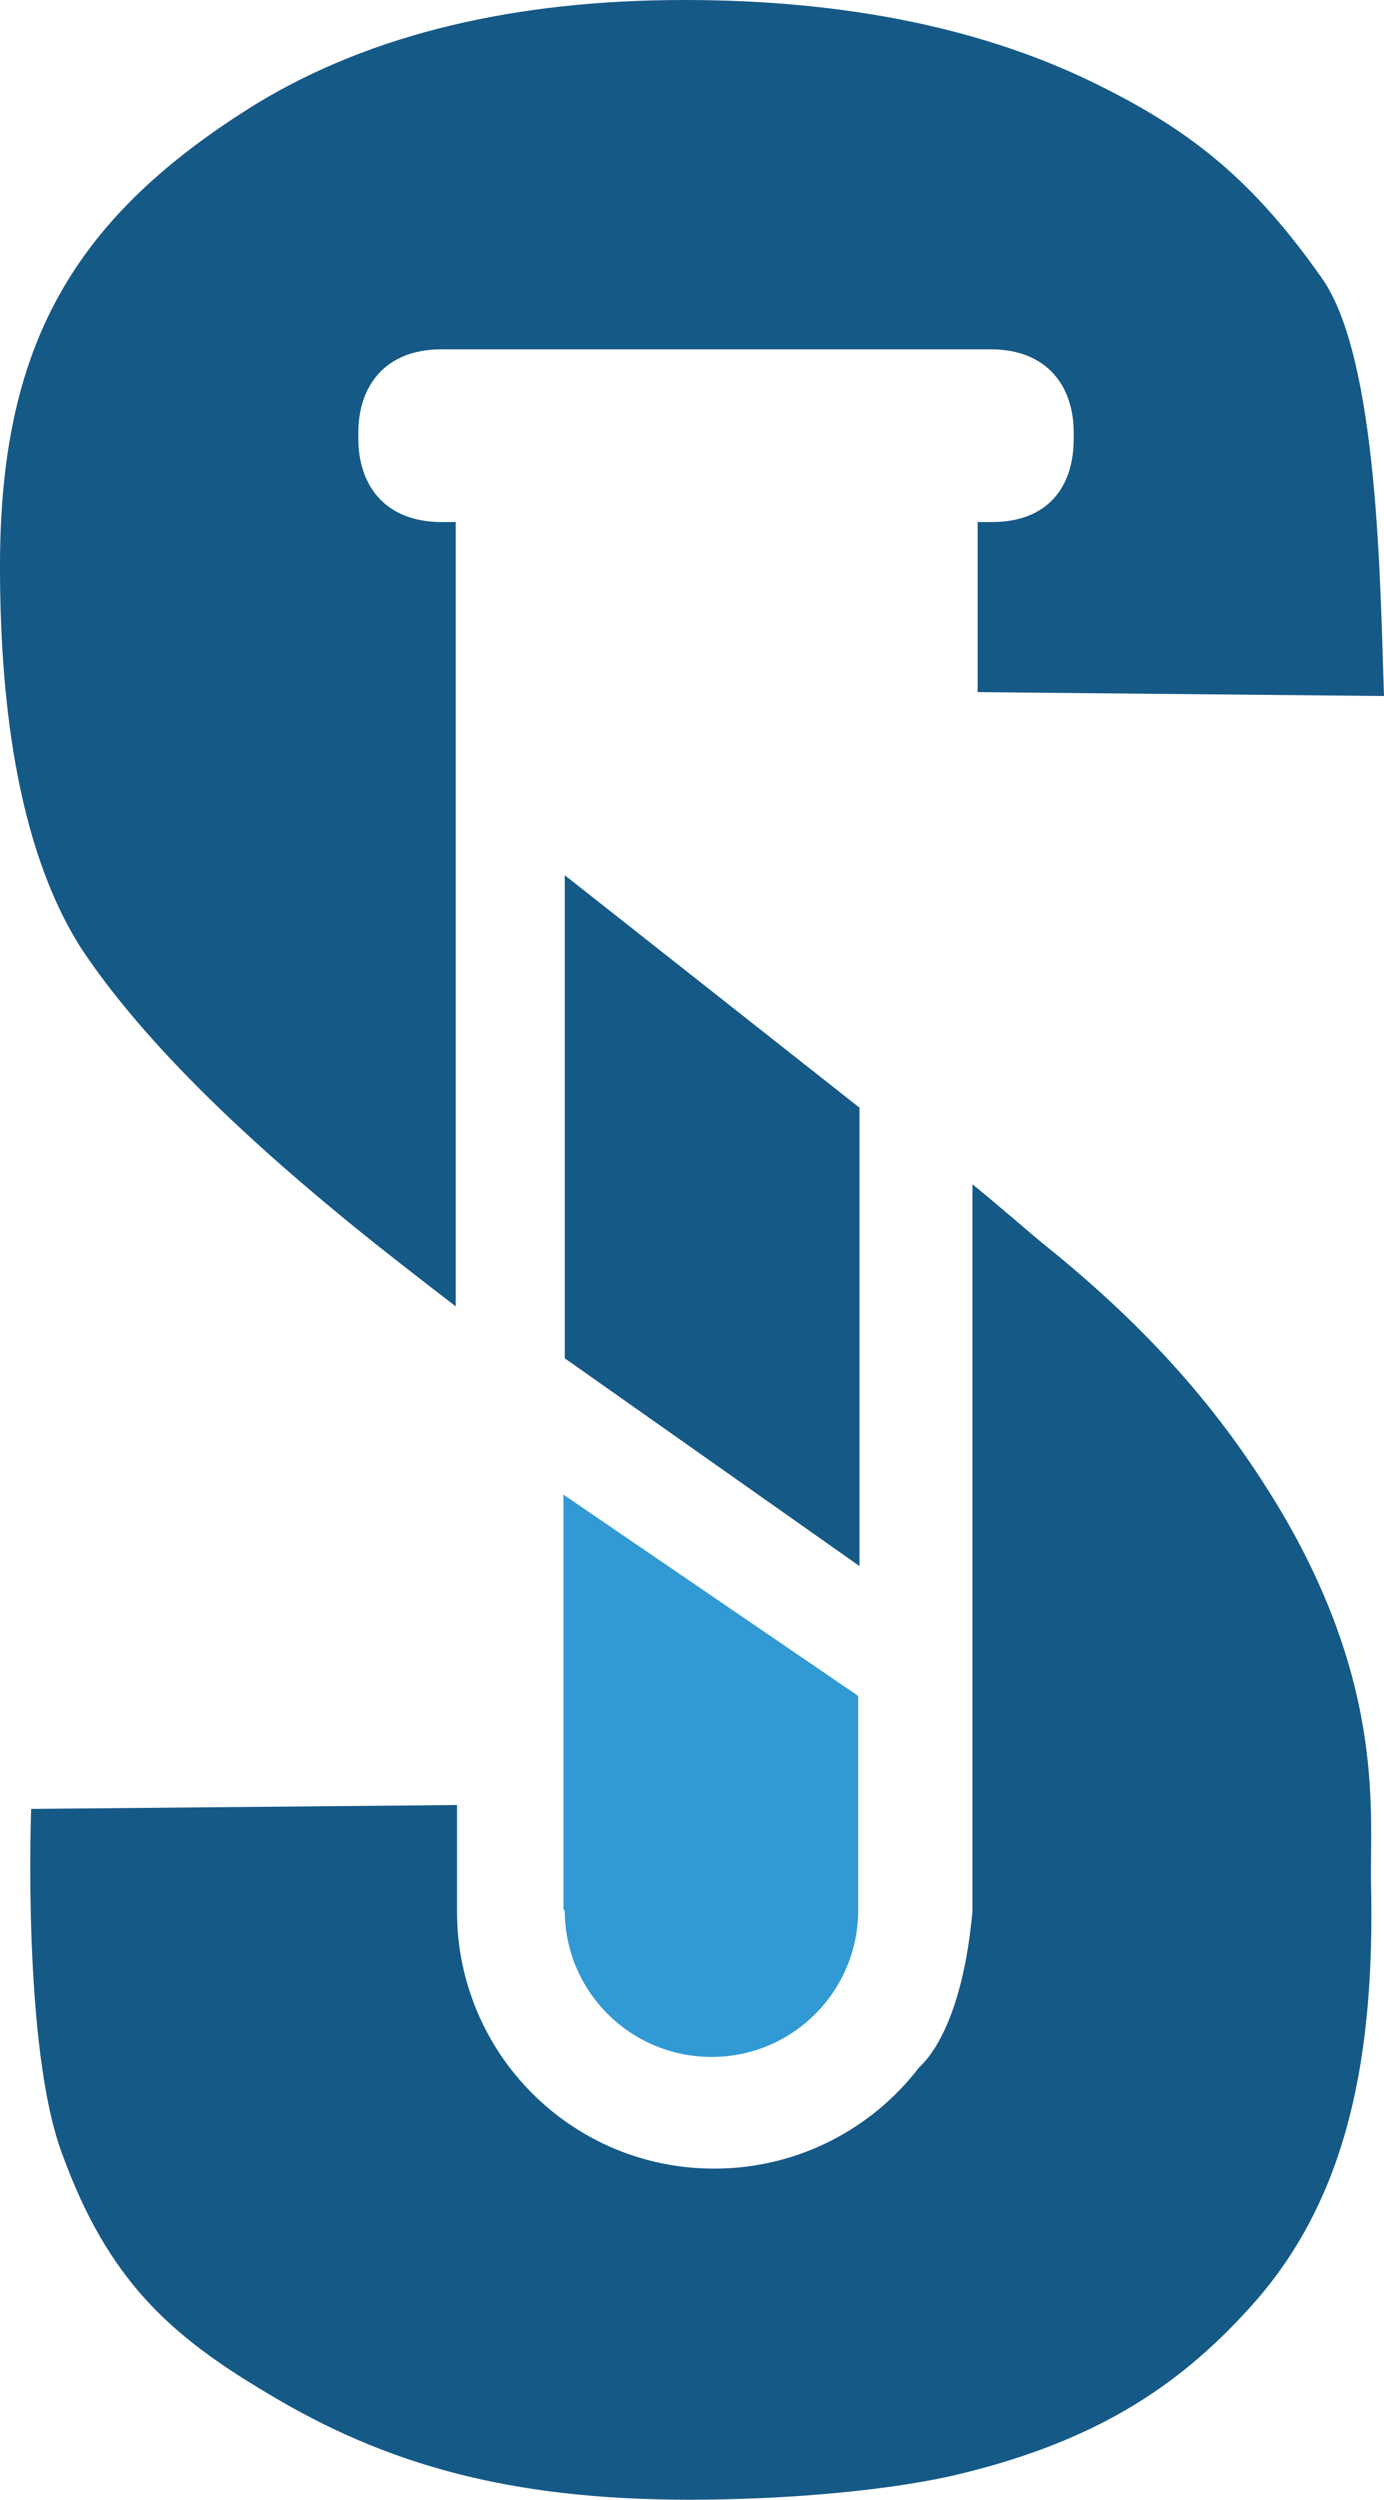
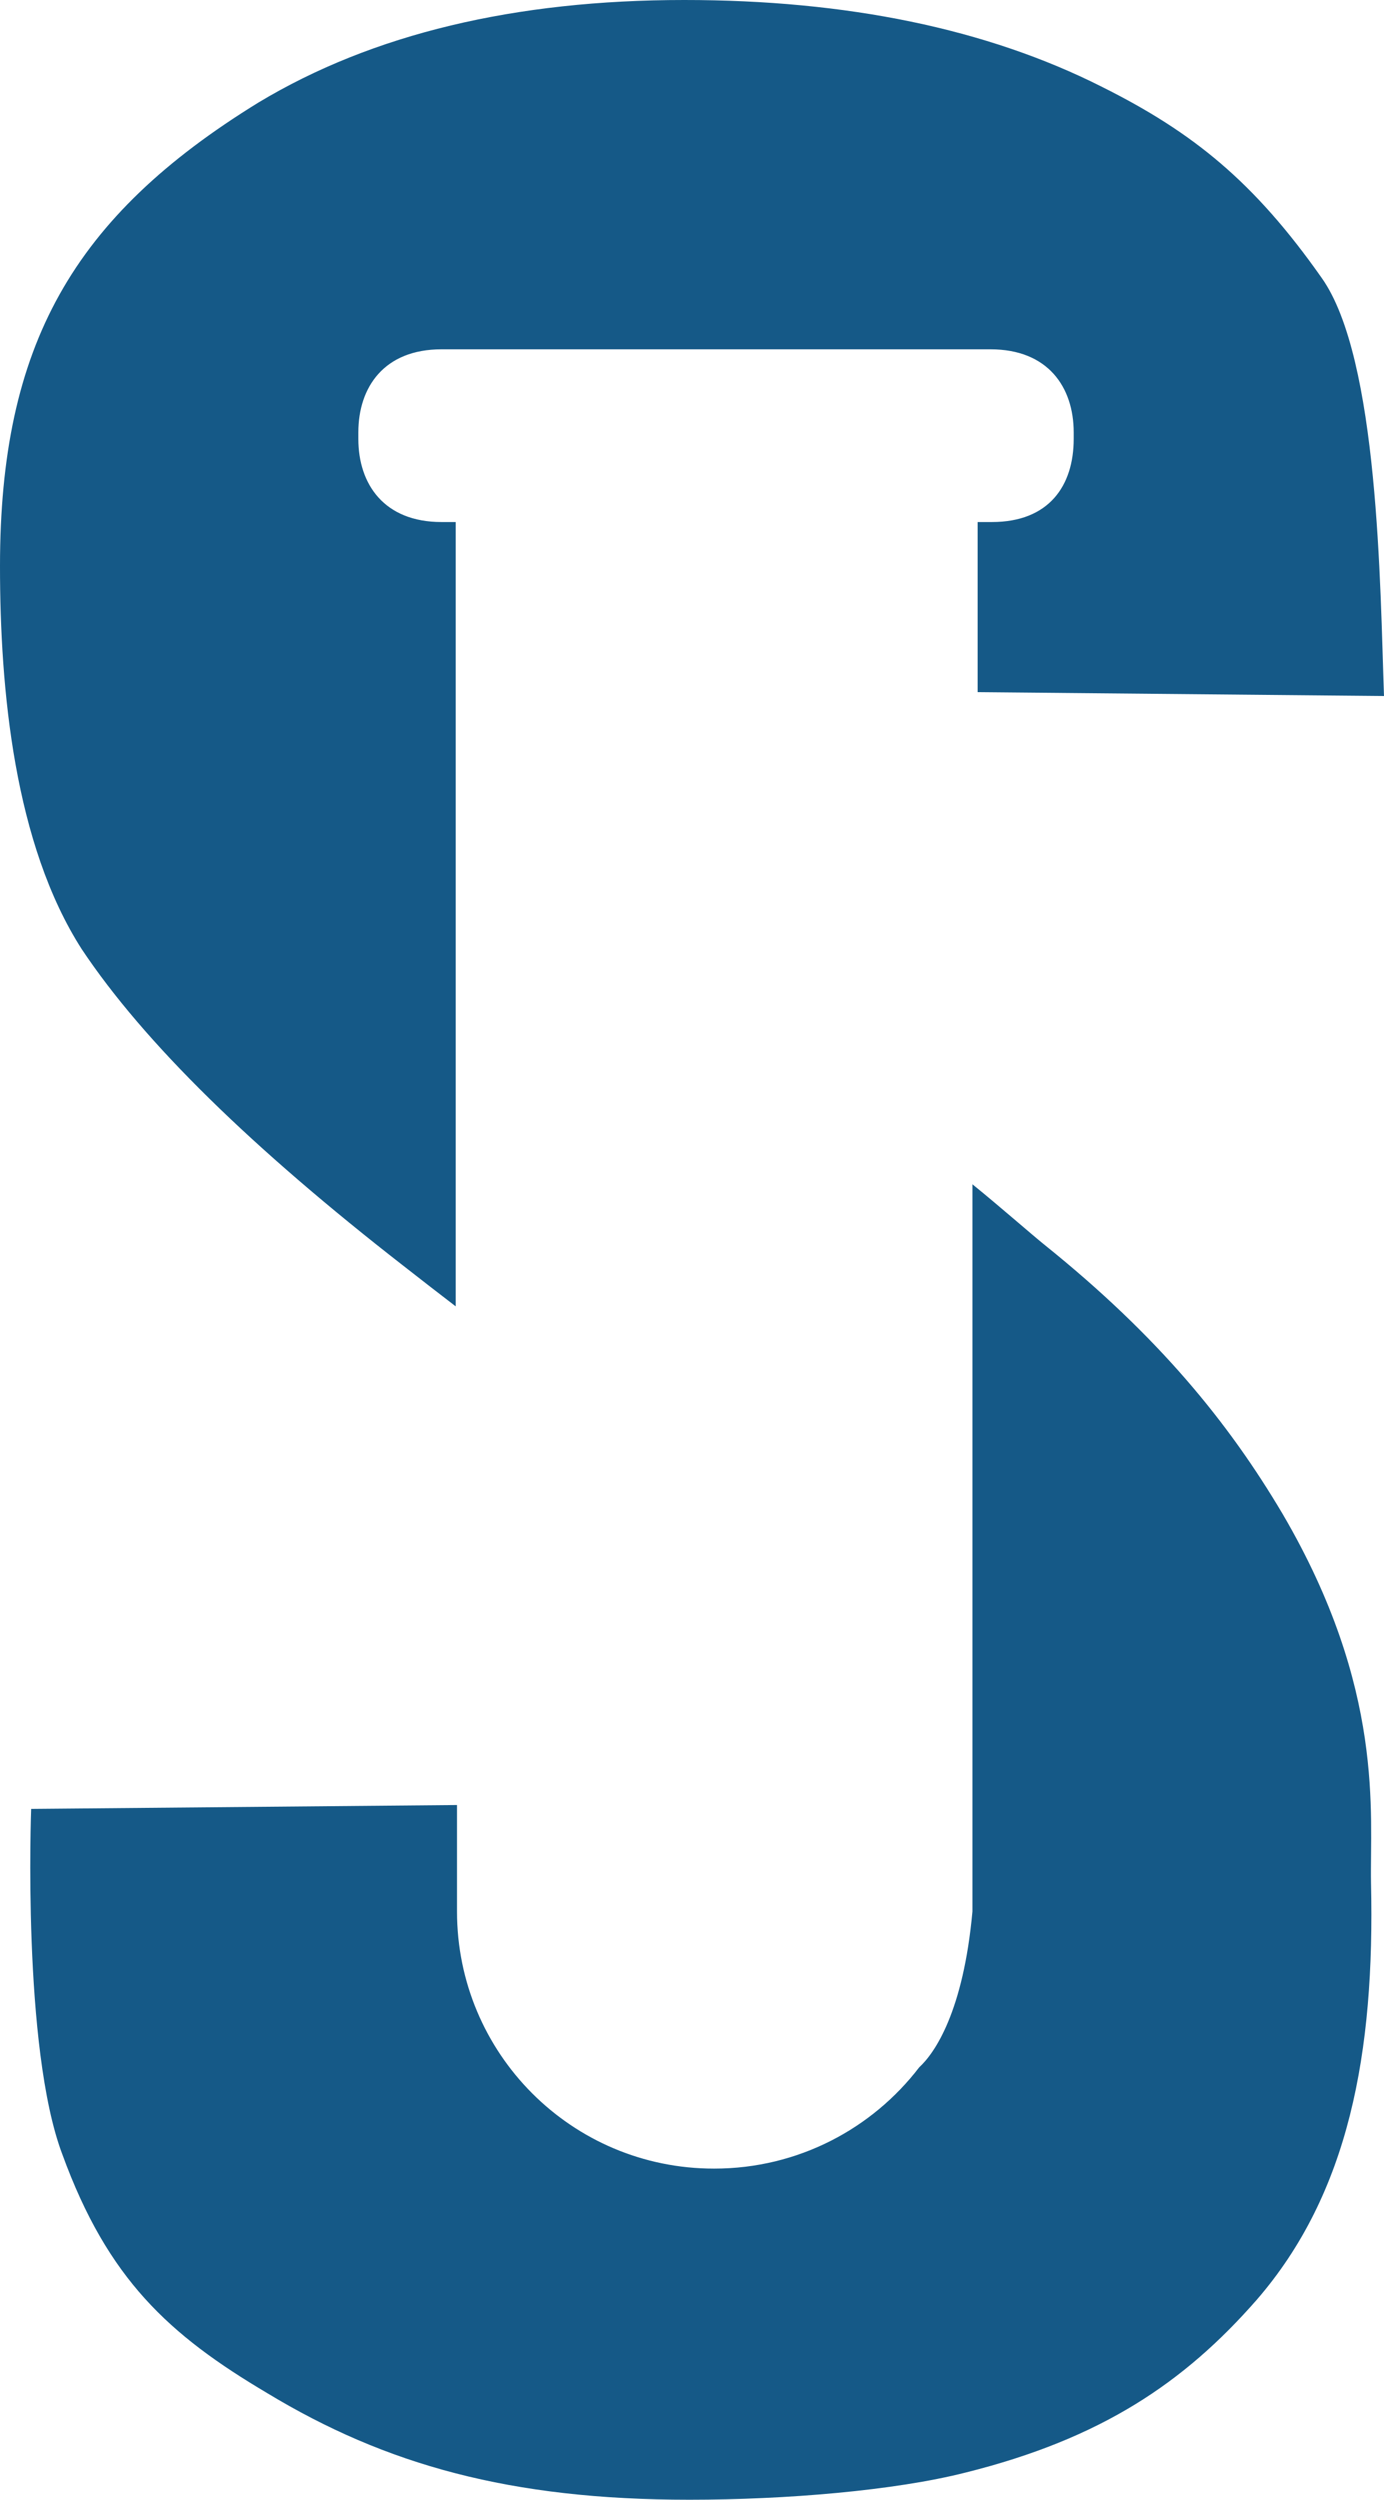
<svg xmlns="http://www.w3.org/2000/svg" width="106.6px" height="192.5px" viewBox="0 0 106.6 192.5" version="1.1">
  <g id="S-Logo">
    <path d="M76.4 40.2L75.3 40.2L75.3 53.3L106.6 53.6C106.3 45.2 106.2 27.6 101.8 21.4C96.6 14 91.9 10.2 84.9 6.7C76 2.2 65.2 0 52.7 0C39.7 0 28.7 2.6 19.9 7.9C5.6 16.7 0 26.6 0 43.6C0 53.1 1.1 65 6.3 73.1C11.1 80.3 19.4 88.4 31.1 97.5C32.5 98.6 33.8 99.6 35.1 100.6L35.1 40.2L34 40.2C29.6 40.2 27.6 37.3 27.6 33.8L27.6 33.3C27.6 29.8 29.6 26.9 34 26.9L76.3 26.9C80.7 26.9 82.7 29.8 82.7 33.3L82.7 33.8C82.7 37.4 80.8 40.2 76.4 40.2L76.4 40.2ZM105.6 145C105.5 139.7 106.7 130.1 98.8 116.6C94.6 109.5 89.2 102.9 80.5 95.9C79.5 95.1 77 92.9 74.9 91.2L74.9 147.2C74.2 154.9 72 158.1 70.8 159.2C67.2 163.9 61.5 167 55 167L55 167C44 167 35.2 158.1 35.2 147.2L35.2 139L2.4 139.3C2.4 139.3 1.7 157.7 4.8 165.9C8.3 175.5 13 179.8 20.6 184.3C29.7 189.8 39.3 192.5 53.1 192.5C60.5 192.5 68.9 191.8 74.4 190.4C84.8 187.8 91.2 183.5 96.8 177.1C103.9 168.9 105.9 158.1 105.6 145L105.6 145Z" id="Group" fill="#155987" fill-rule="evenodd" stroke="none" />
-     <path d="M66.2 85.3L43.5 67.4L43.5 104.6L66.2 120.6L66.2 85.3Z" id="Polygon" fill="#155987" fill-rule="evenodd" stroke="none" />
-     <path d="M43.5 147.1C43.5 153.4 48.6 158.4 54.8 158.4C61.1 158.4 66.1 153.3 66.1 147.1L66.1 130.6L43.4 115.1L43.4 147.1L43.5 147.1Z" id="Shape" fill="#3199D3" stroke="none" />
  </g>
</svg>